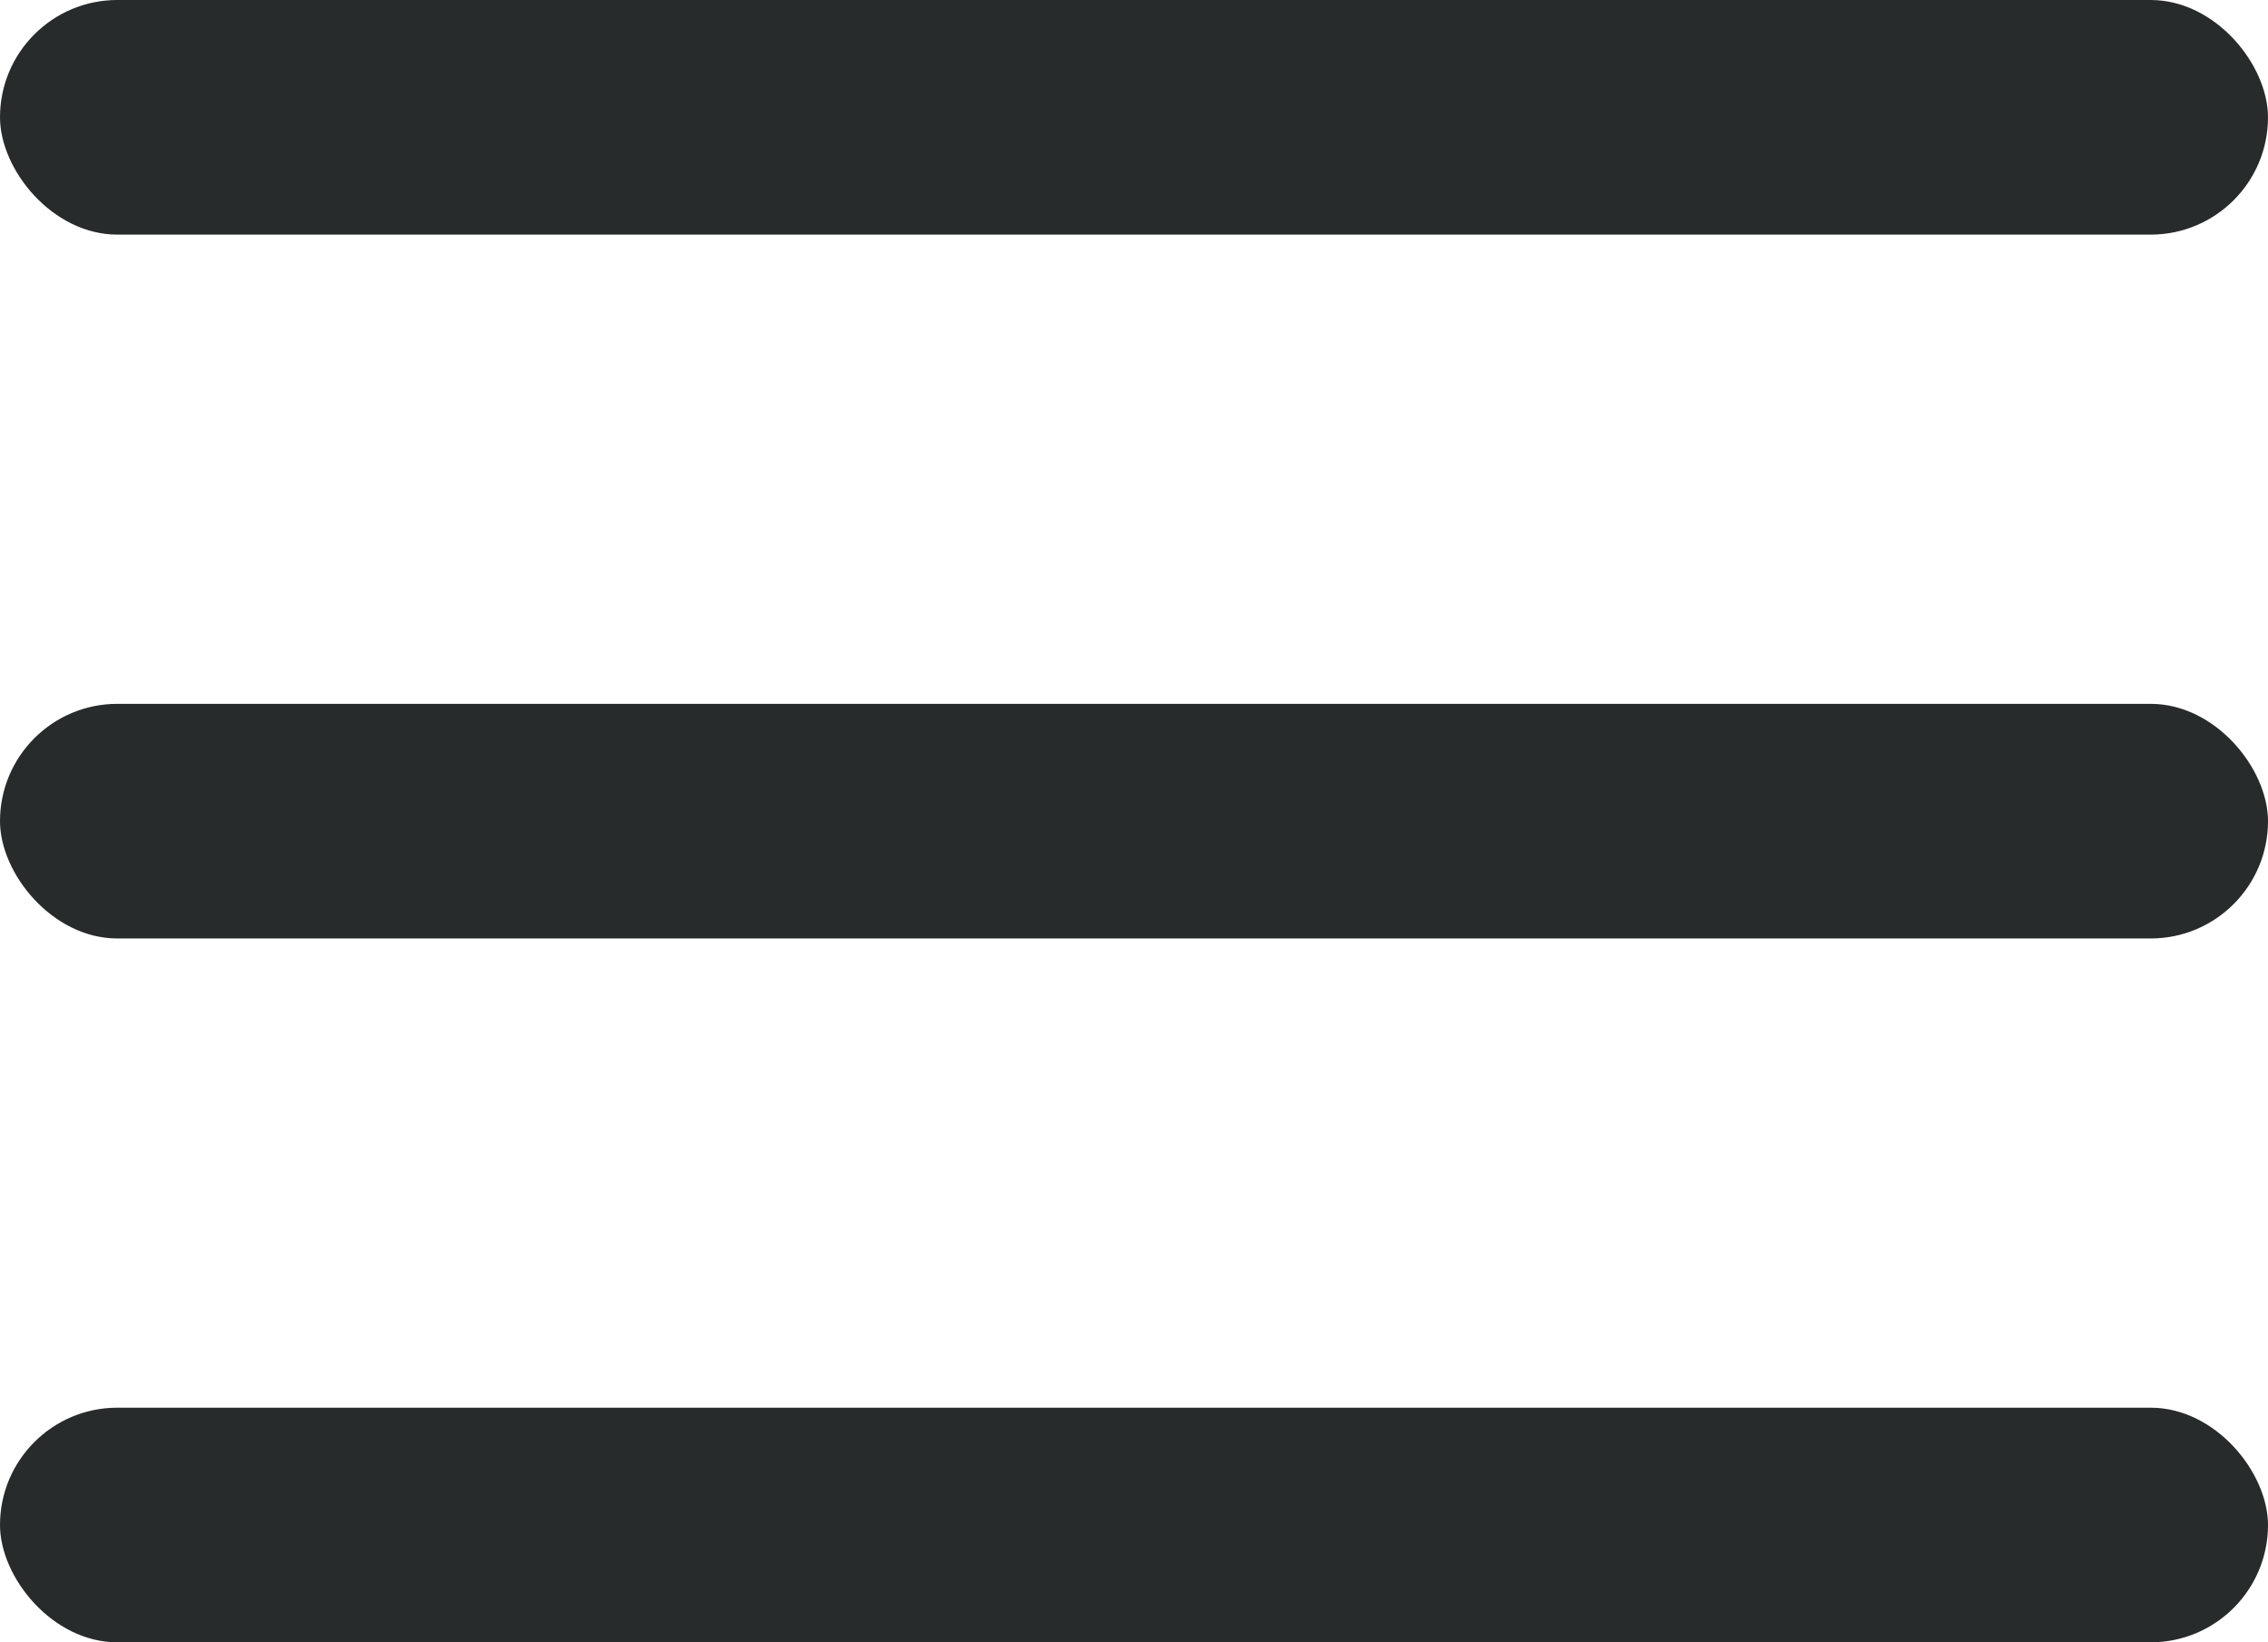
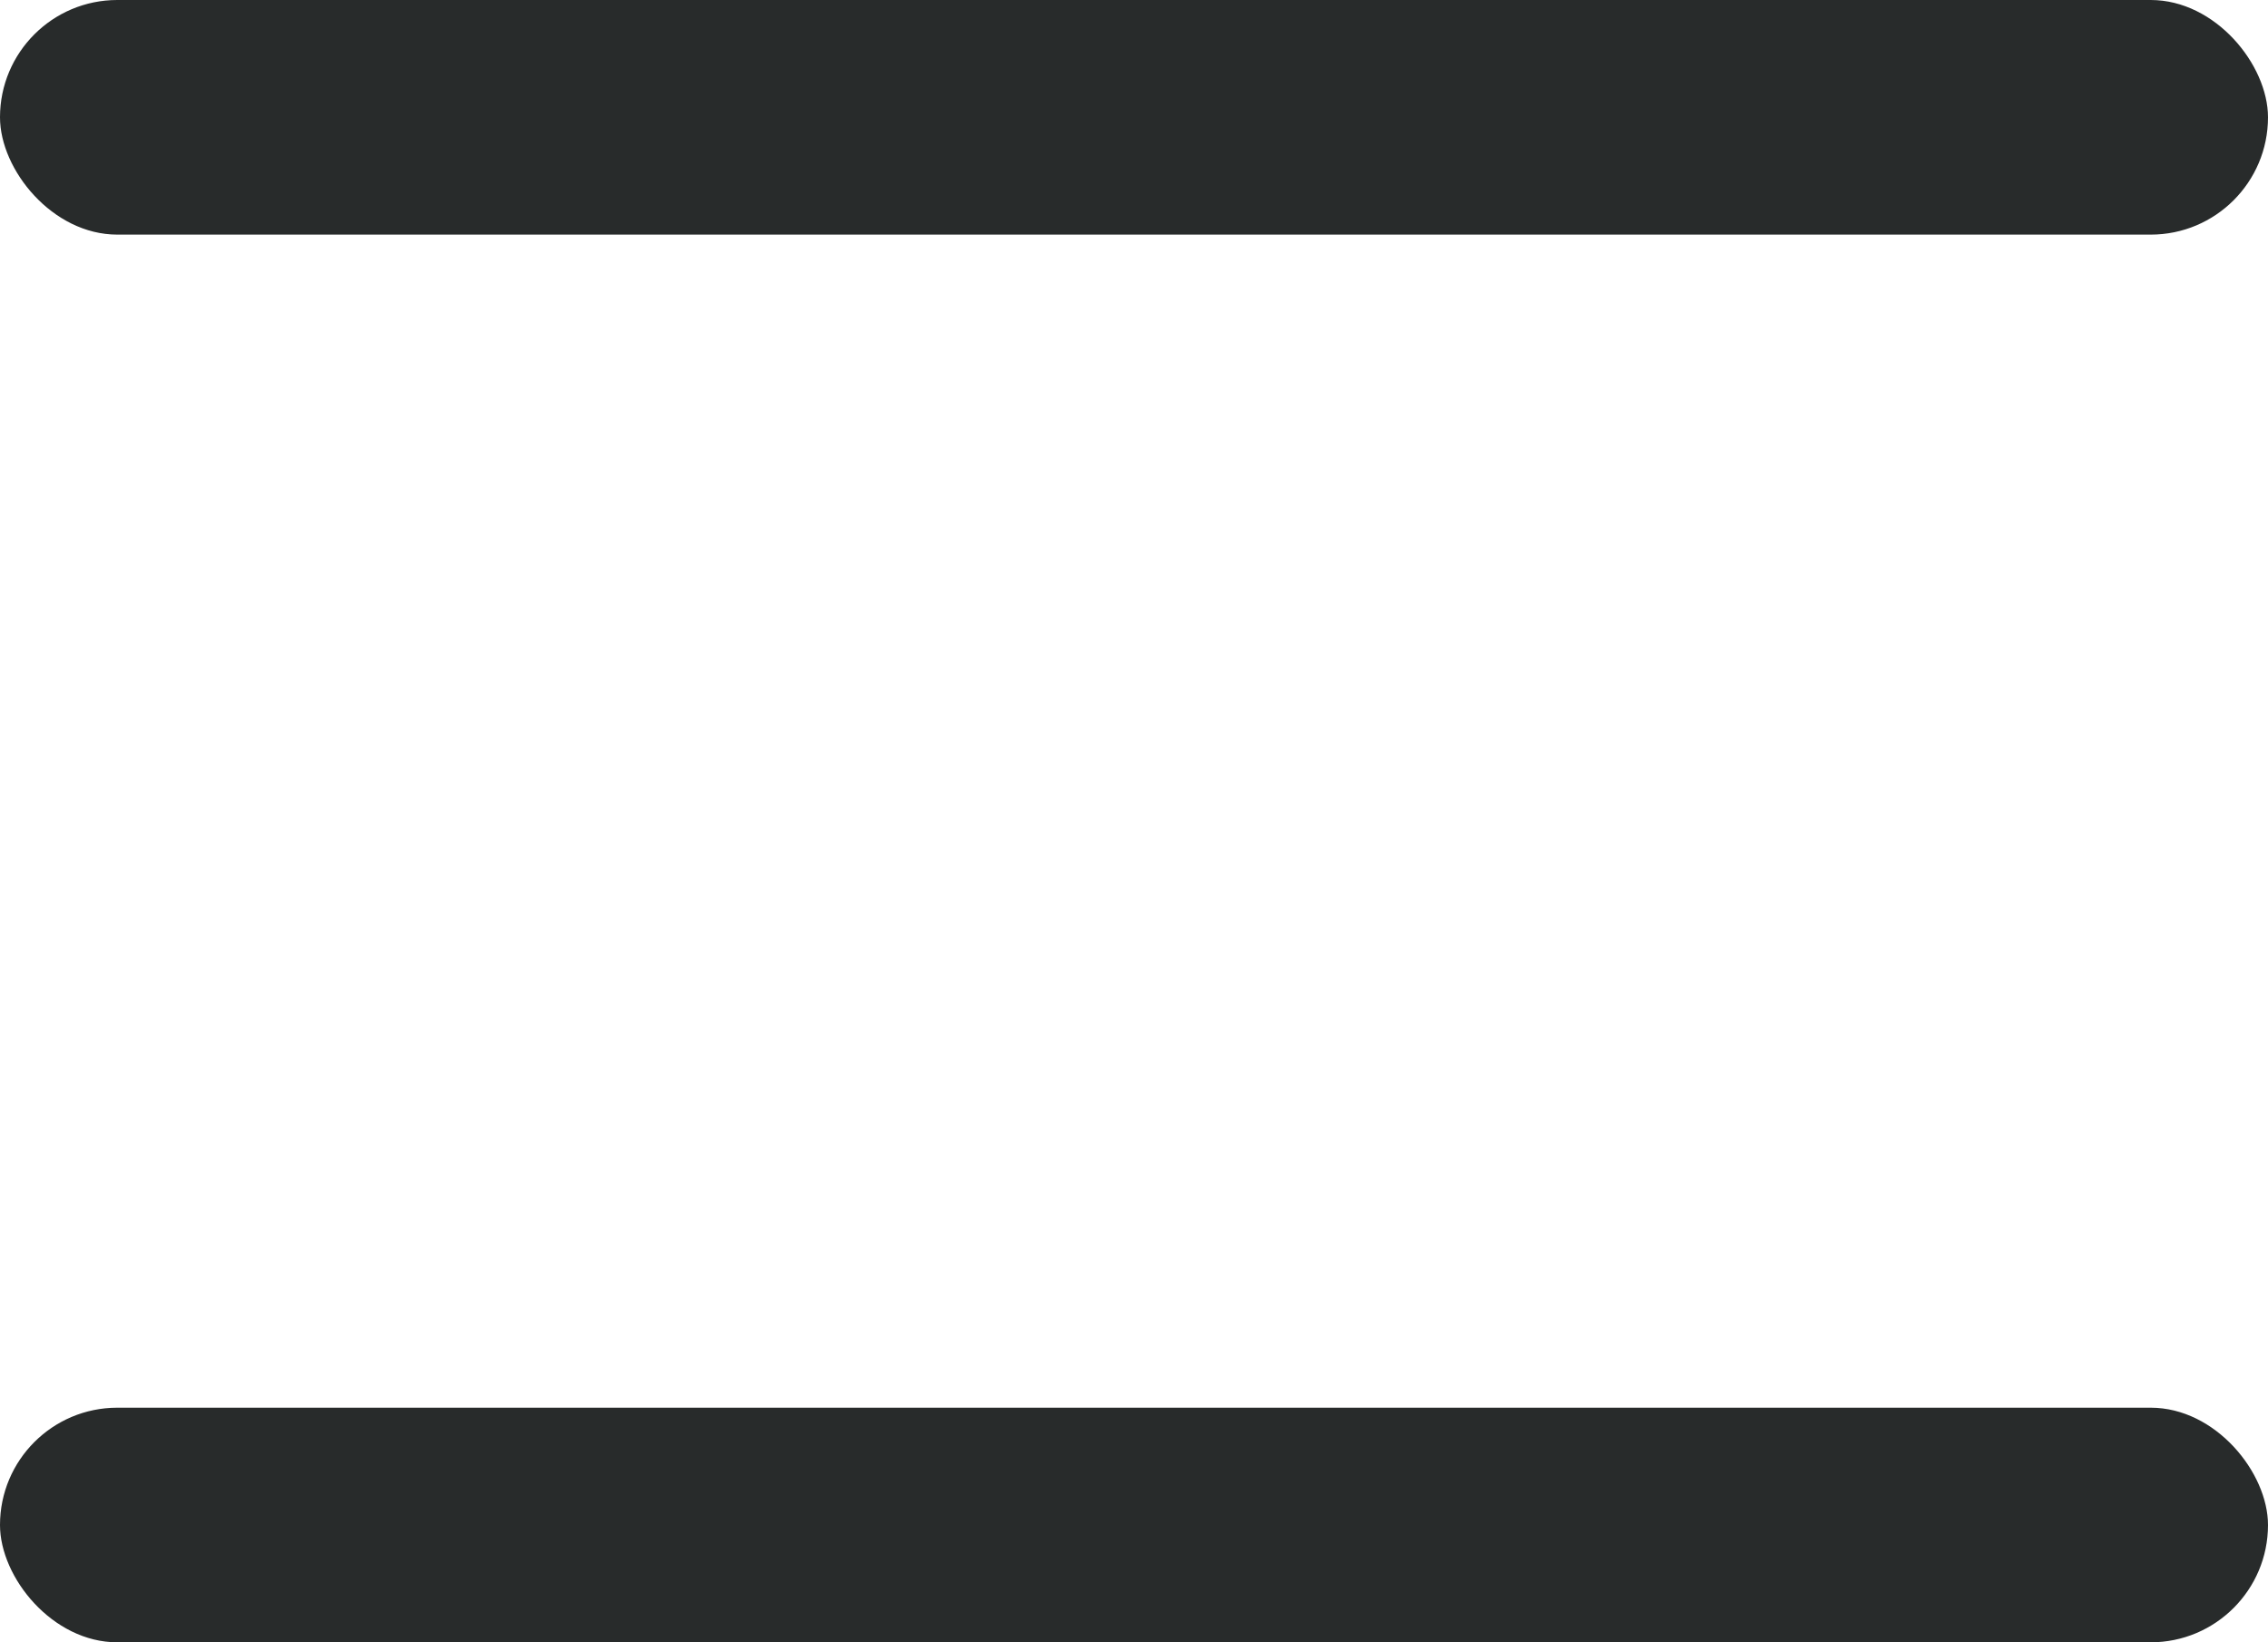
<svg xmlns="http://www.w3.org/2000/svg" width="29" height="21" viewBox="0 0 29 21" fill="none">
  <rect width="29" height="3" rx="1.5" fill="#282B2B" />
-   <rect y="9" width="29" height="3" rx="1.5" fill="#282B2B" />
  <rect y="18" width="29" height="3" rx="1.5" fill="#282B2B" />
</svg>